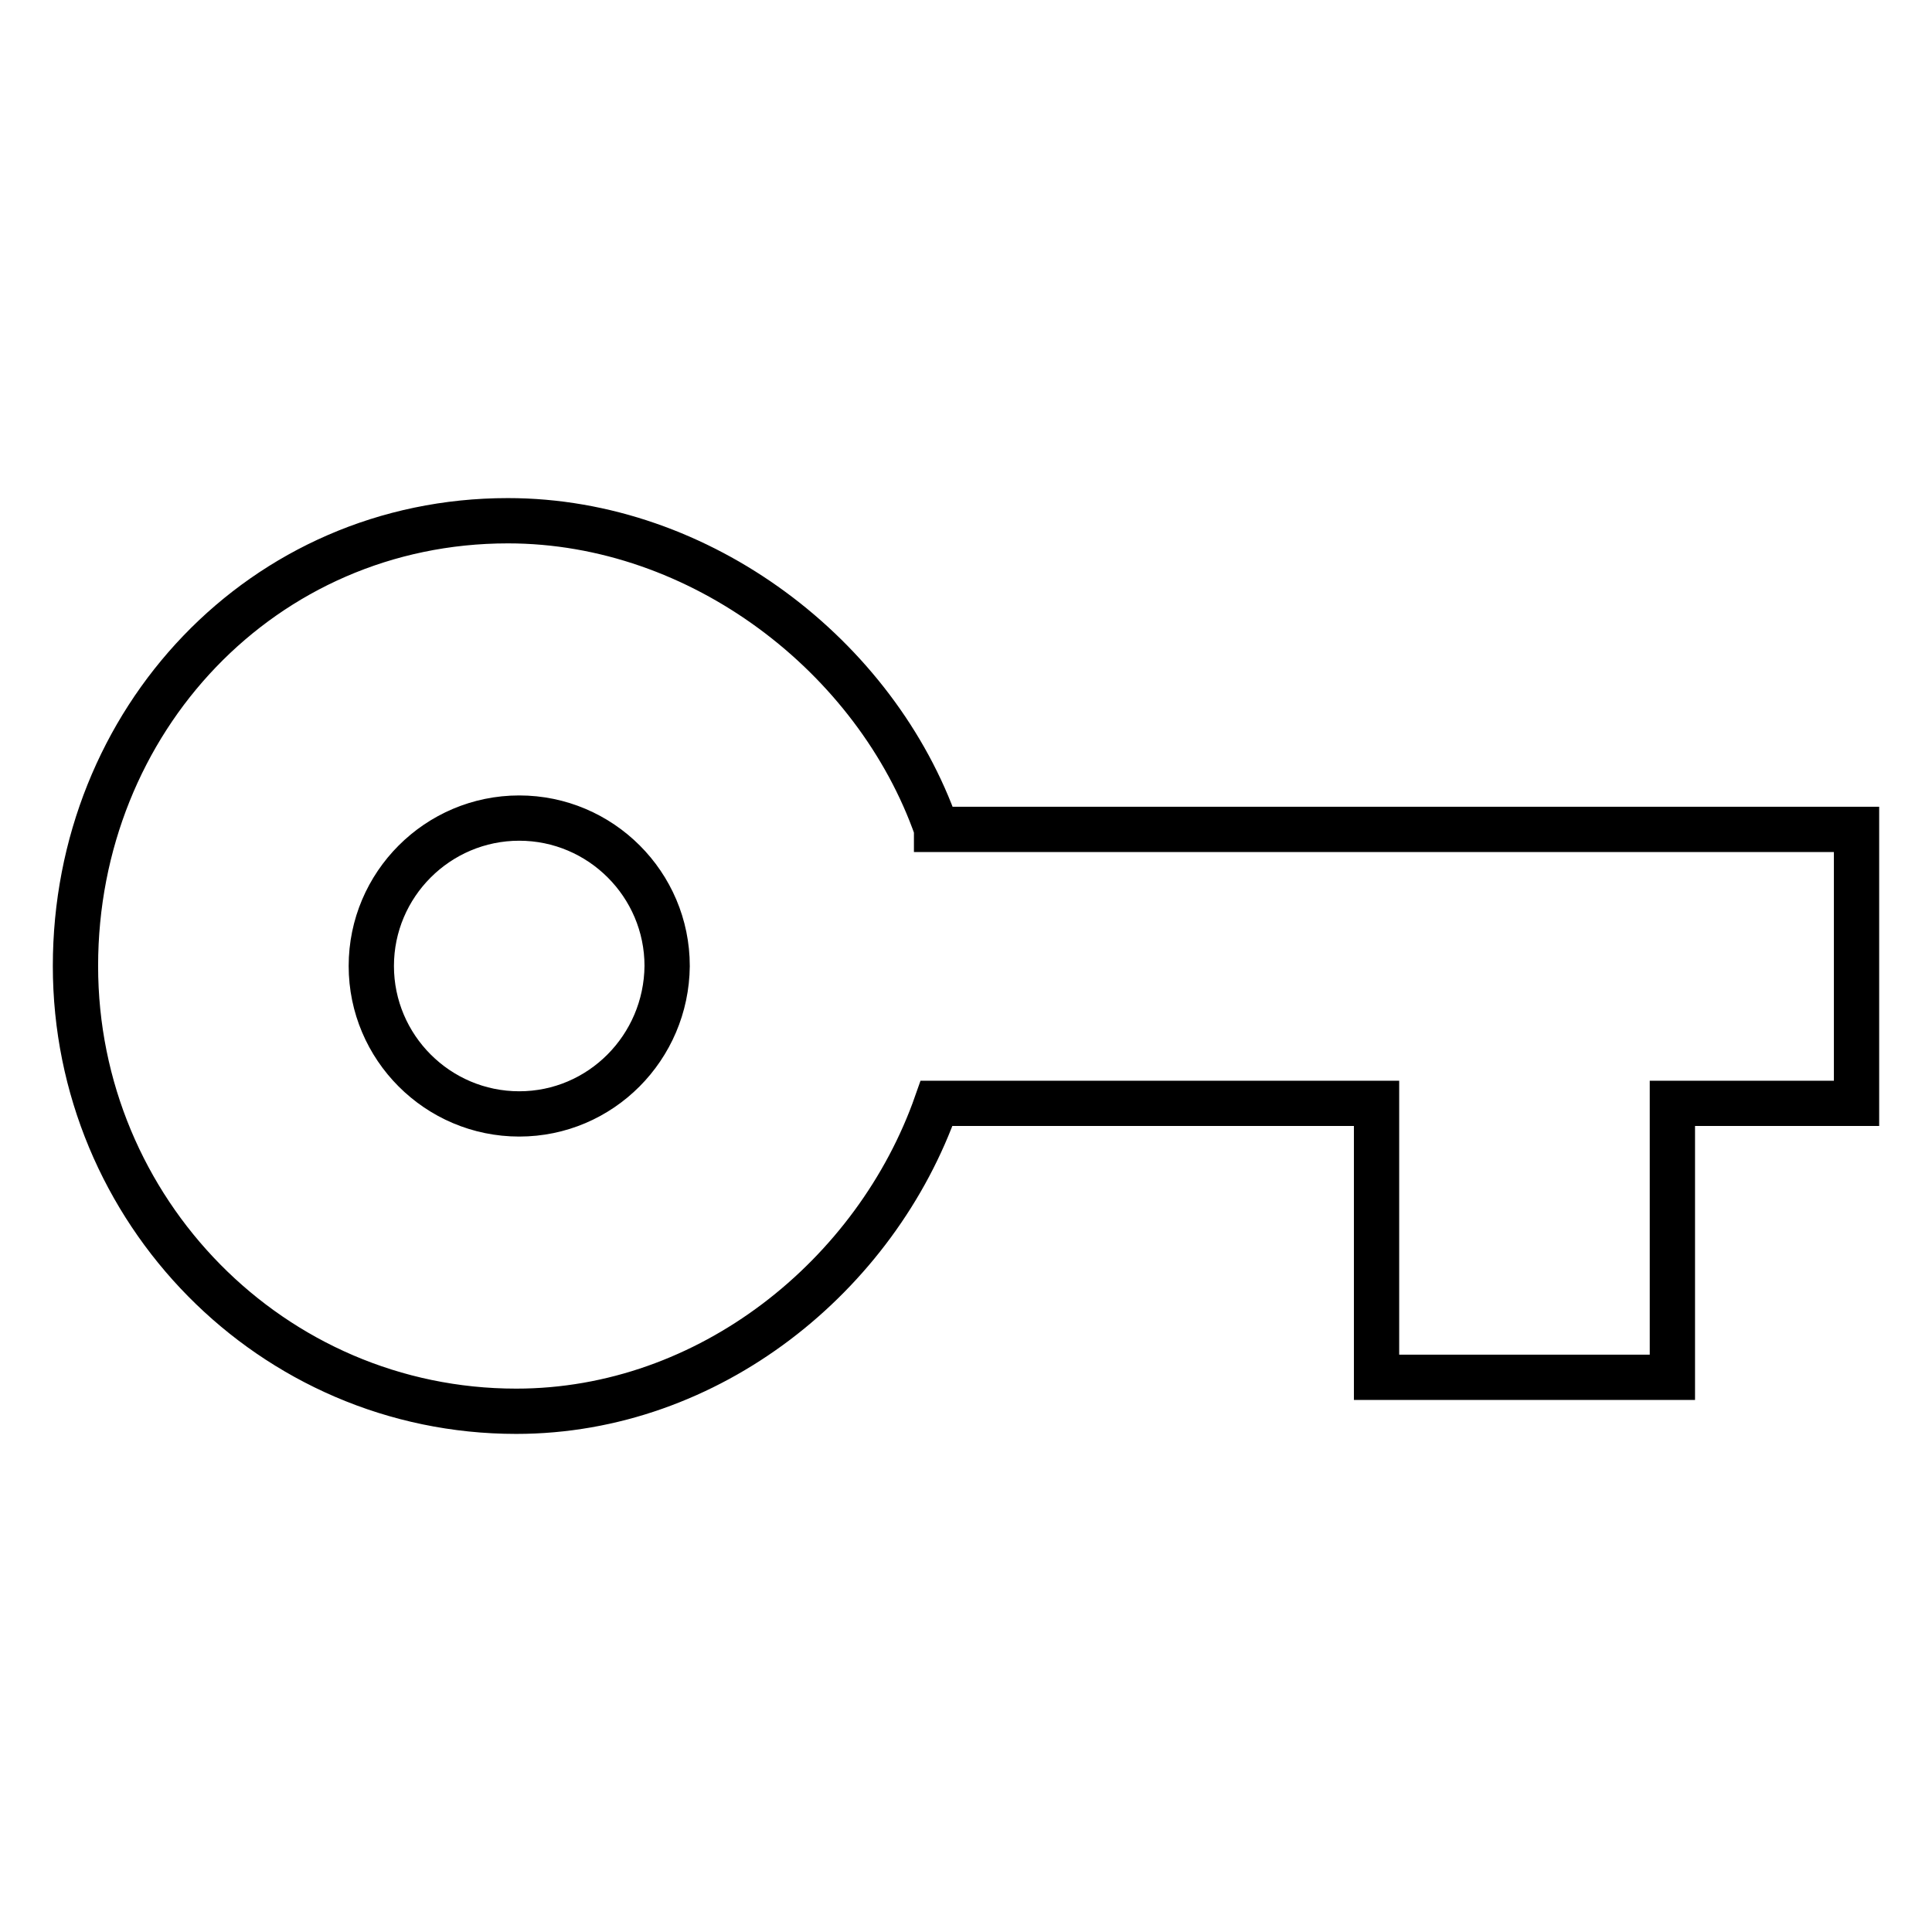
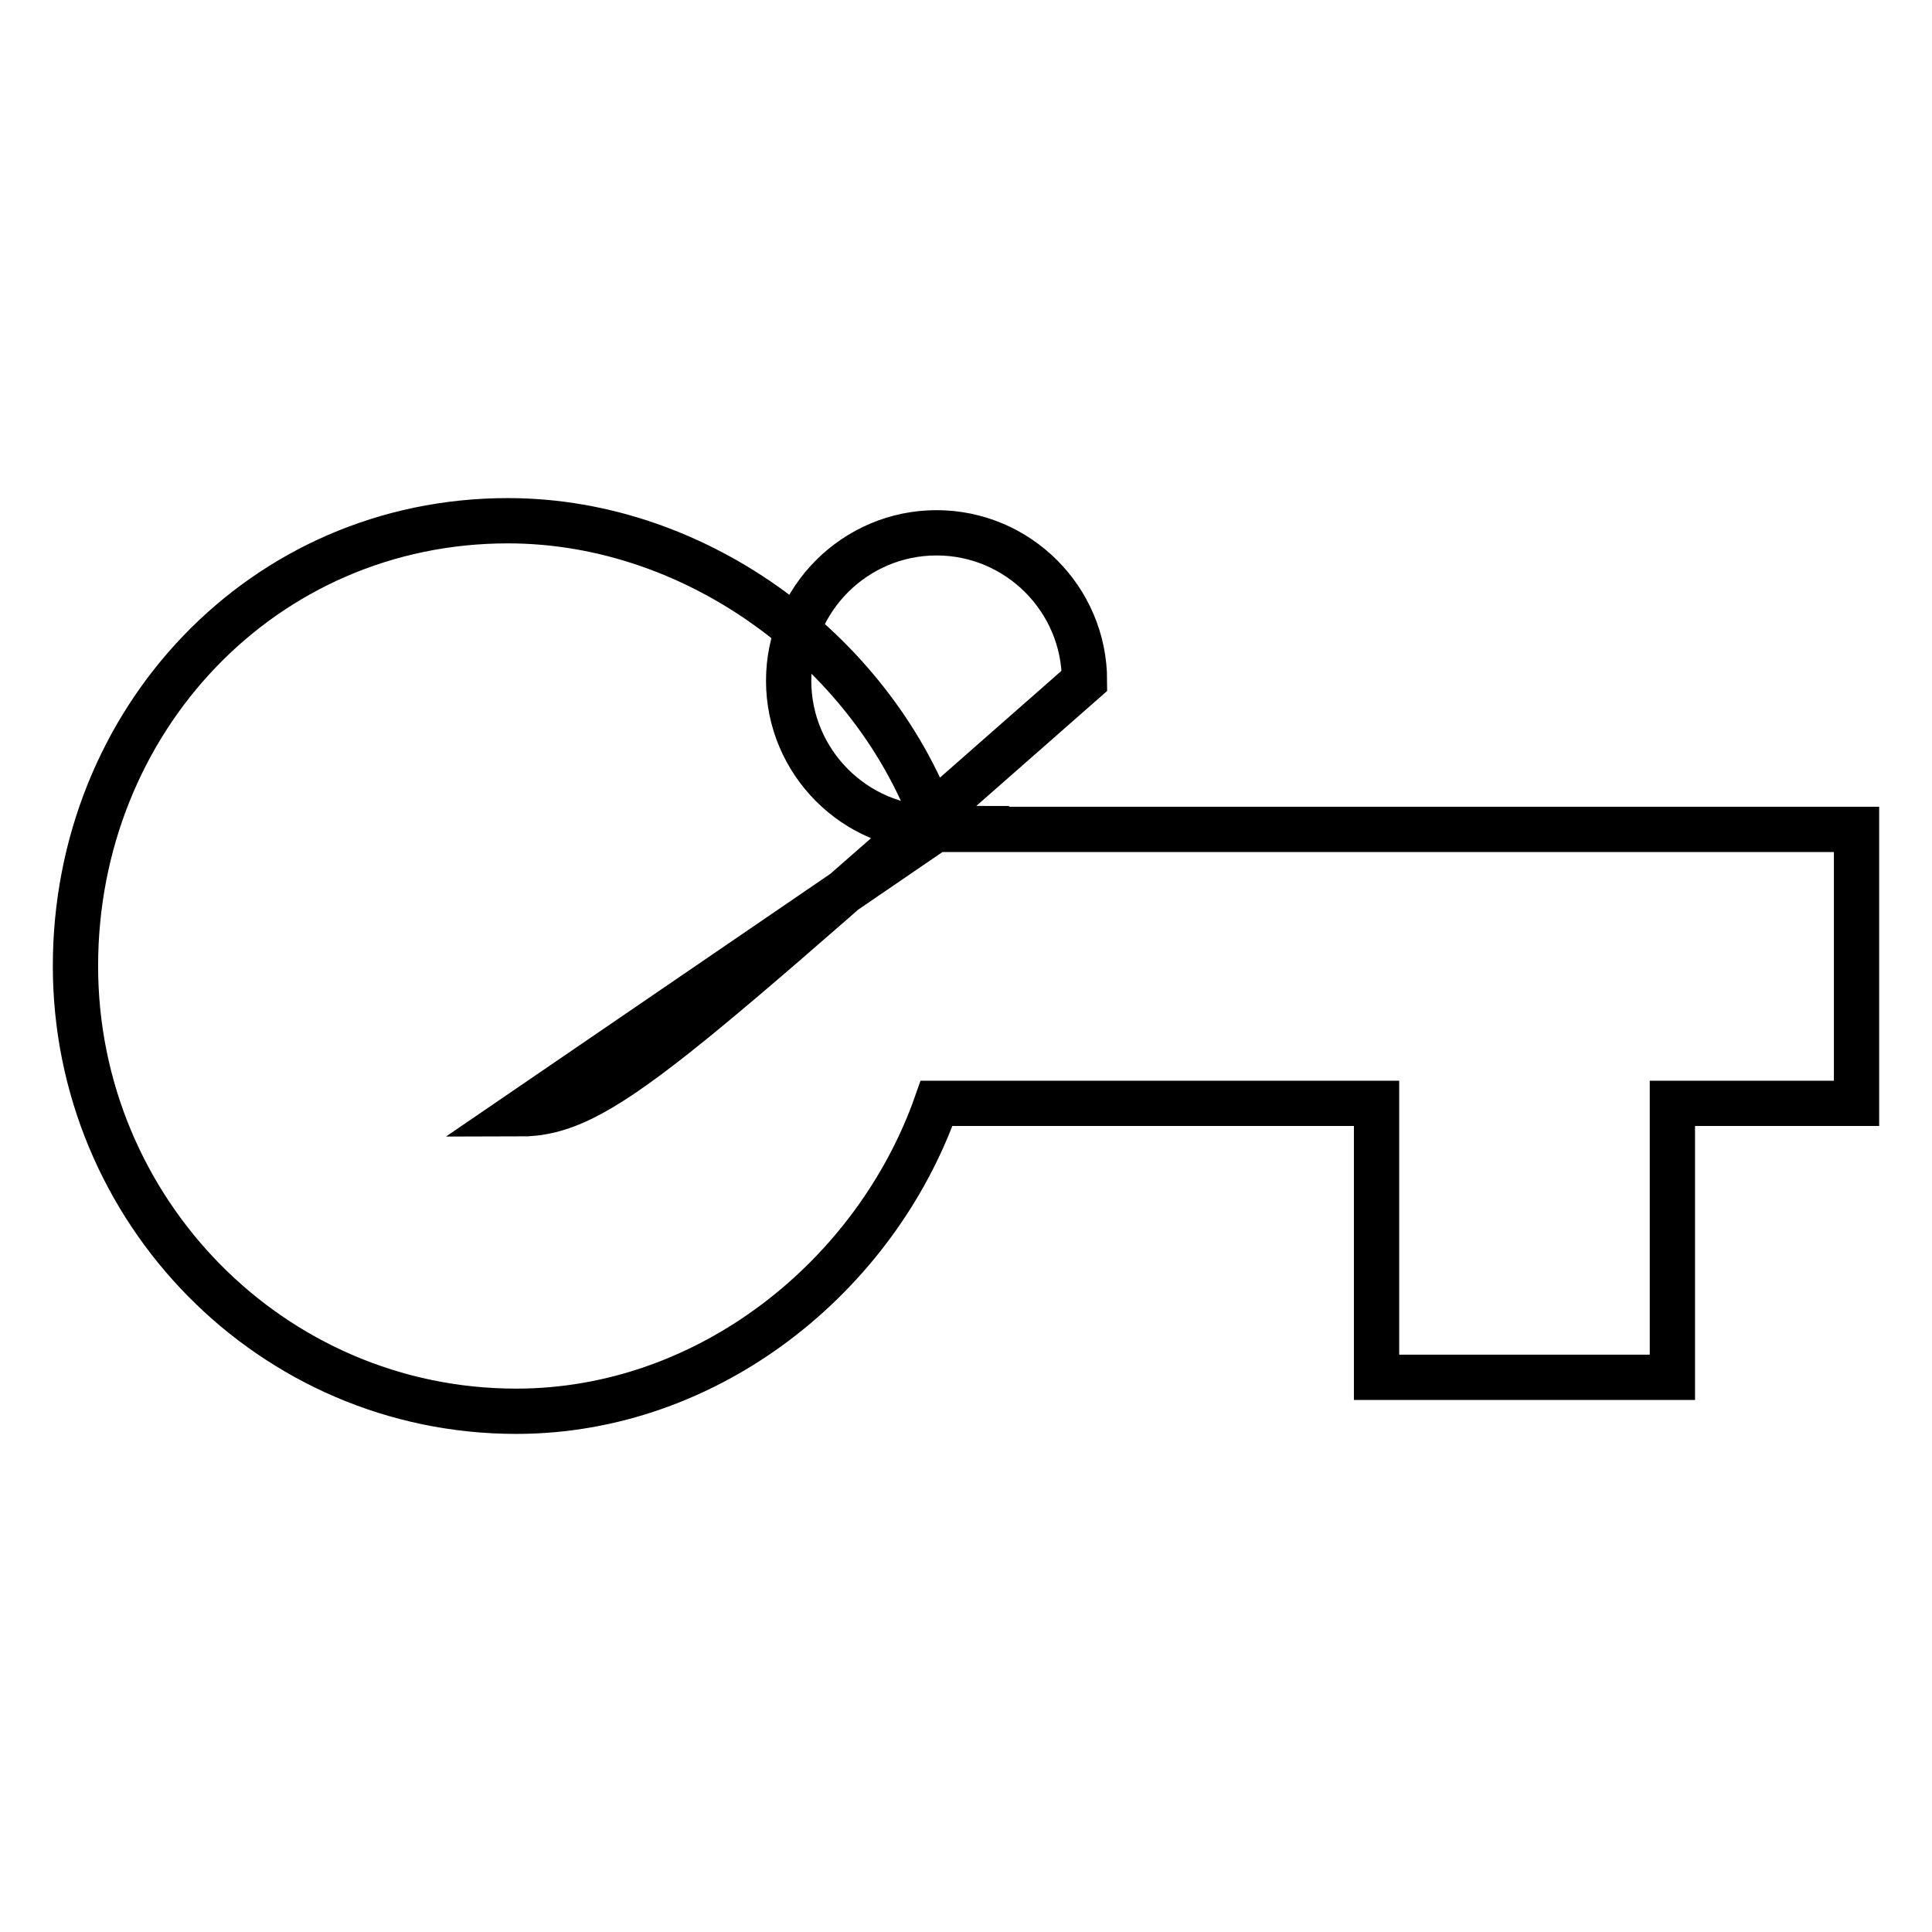
<svg xmlns="http://www.w3.org/2000/svg" version="1.1" x="0px" y="0px" viewBox="0 0 256 256" enable-background="new 0 0 256 256" xml:space="preserve">
  <g>
-     <path stroke-width="6" fill-opacity="0" stroke="#000000" d="M124.1,109.8C116.1,87,92.9,69,67.3,69C34.8,69,10,95.5,10,128c0,32.4,26,59,58.4,59 c25.6,0,47.7-18,55.7-40.8h58.3v36.3h39.2v-36.3H246v-36.3H124.1z M68.8,147.6c-10.8,0-19.6-8.8-19.6-19.6 c0-10.8,8.8-19.6,19.6-19.6s19.6,8.8,19.6,19.6C88.3,138.8,79.6,147.6,68.8,147.6z" />
+     <path stroke-width="6" fill-opacity="0" stroke="#000000" d="M124.1,109.8C116.1,87,92.9,69,67.3,69C34.8,69,10,95.5,10,128c0,32.4,26,59,58.4,59 c25.6,0,47.7-18,55.7-40.8h58.3v36.3h39.2v-36.3H246v-36.3H124.1z c-10.8,0-19.6-8.8-19.6-19.6 c0-10.8,8.8-19.6,19.6-19.6s19.6,8.8,19.6,19.6C88.3,138.8,79.6,147.6,68.8,147.6z" />
  </g>
</svg>